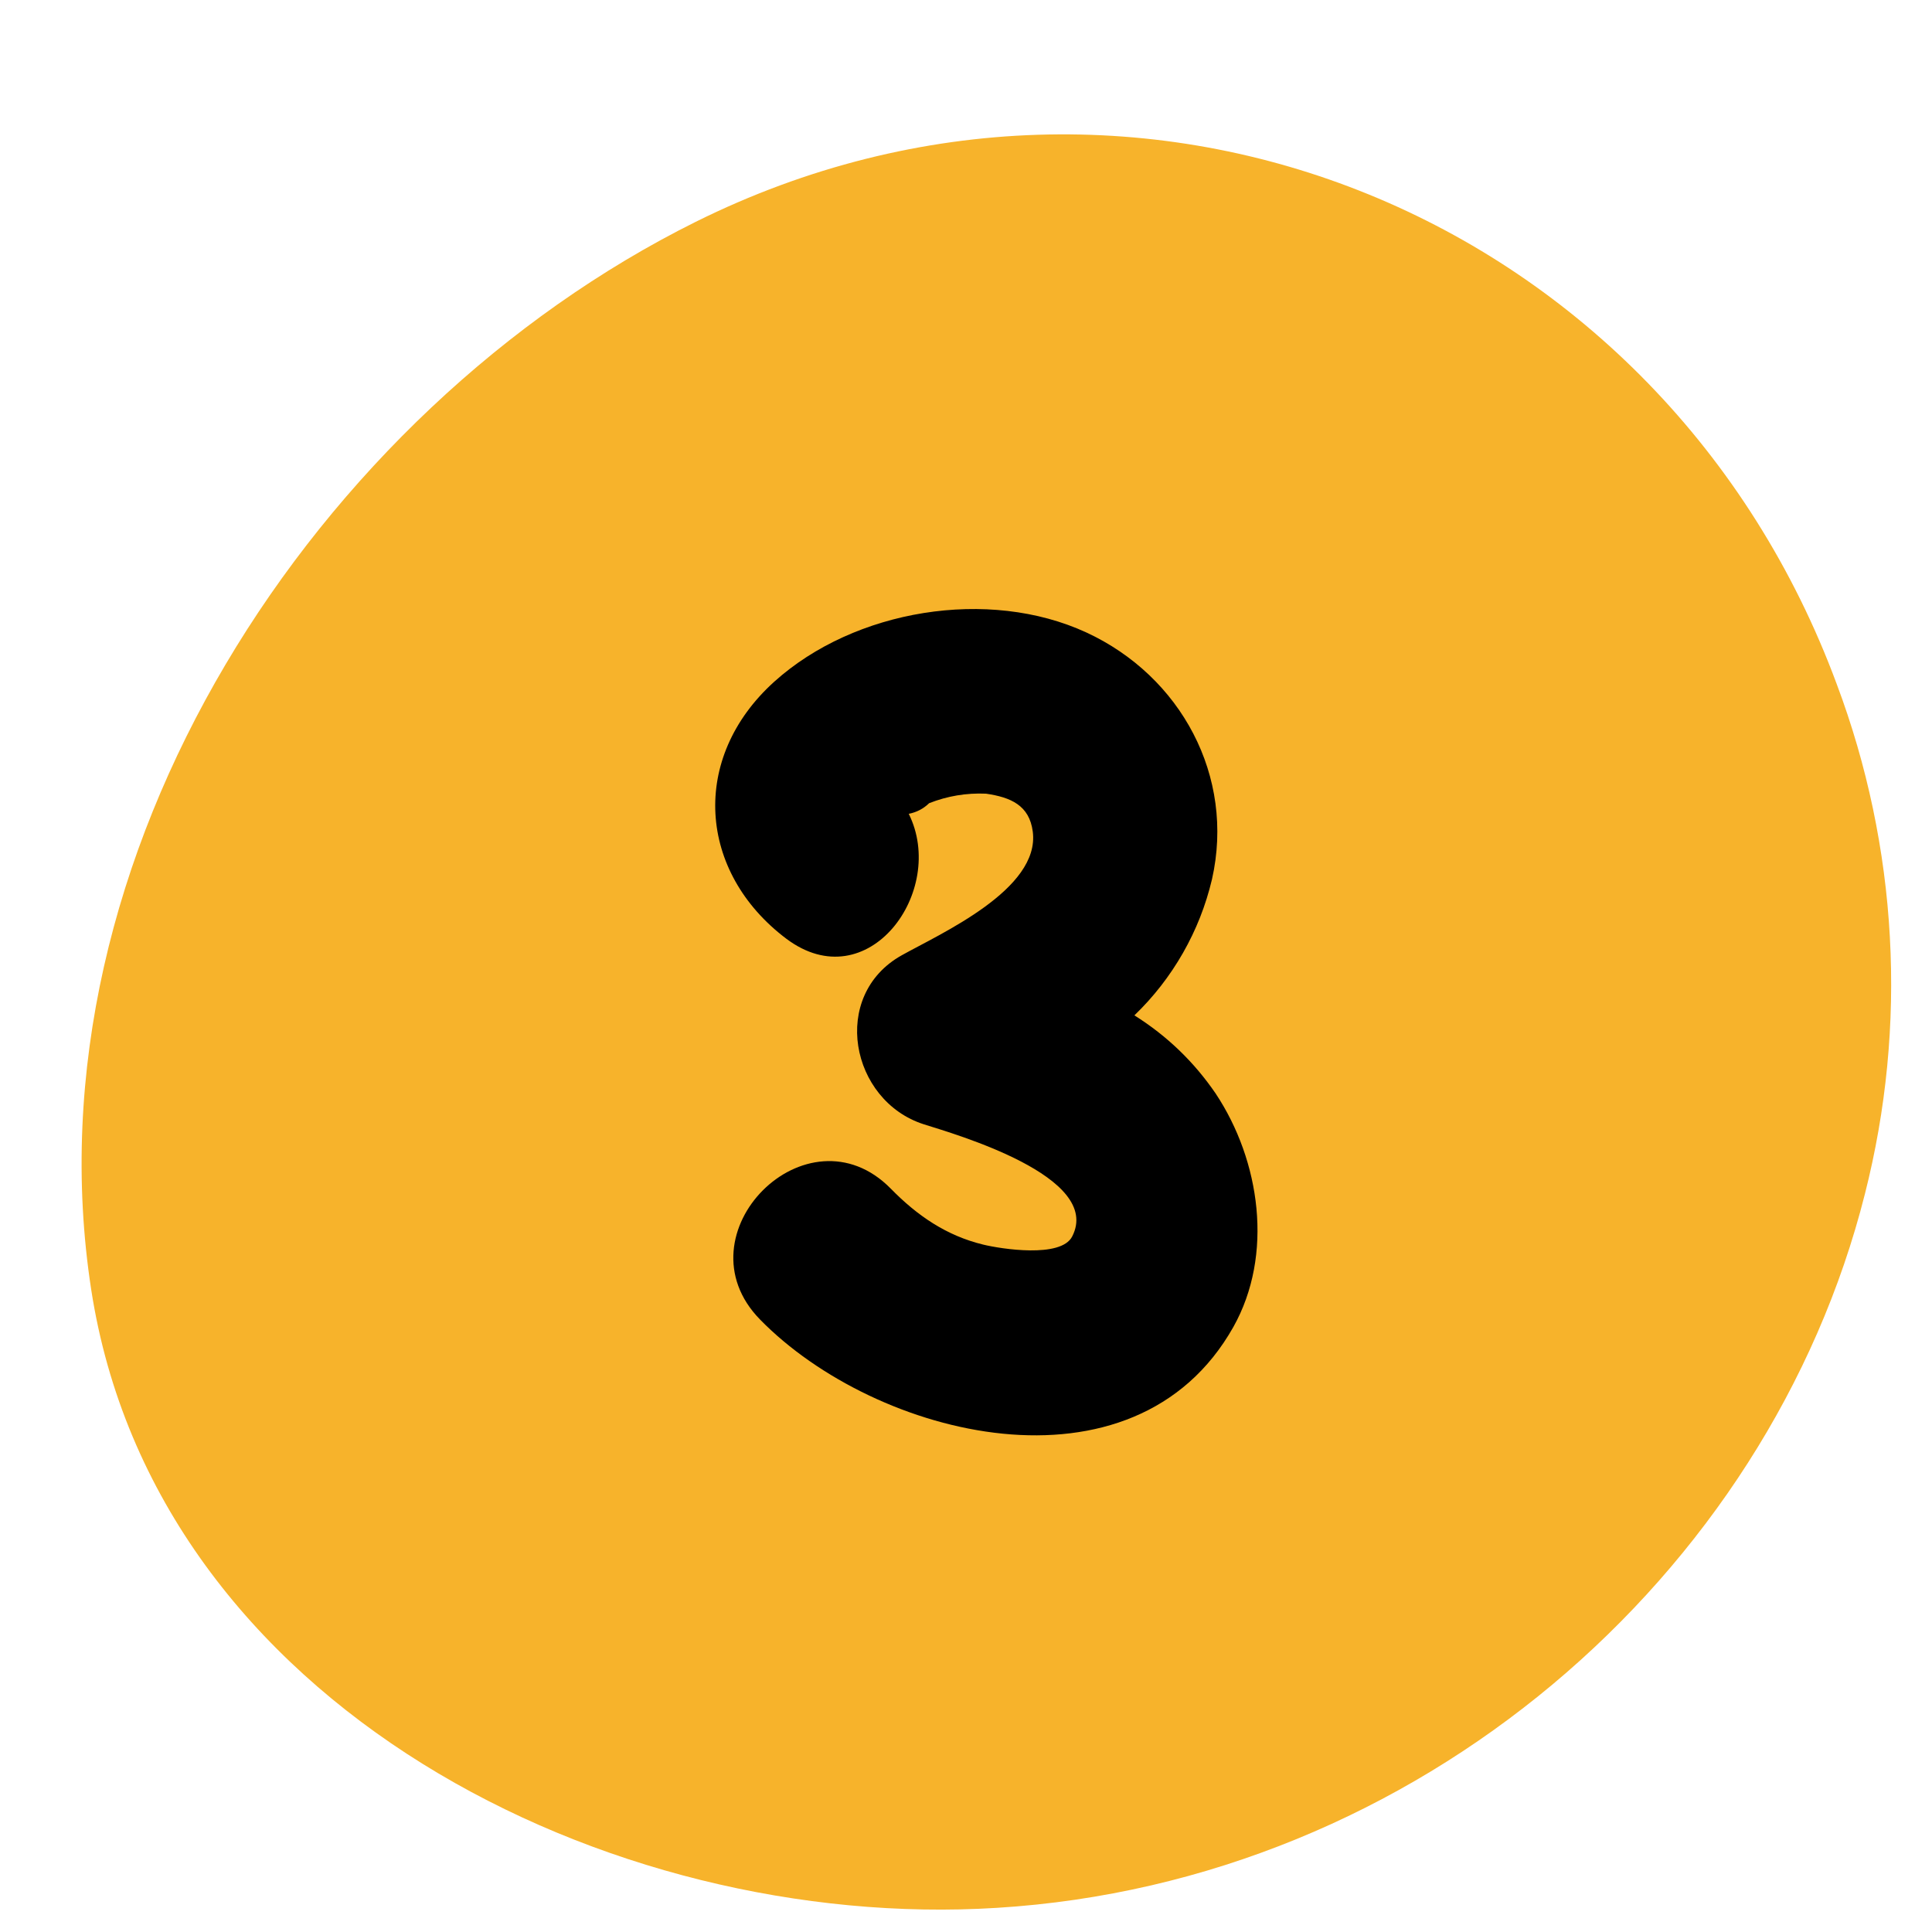
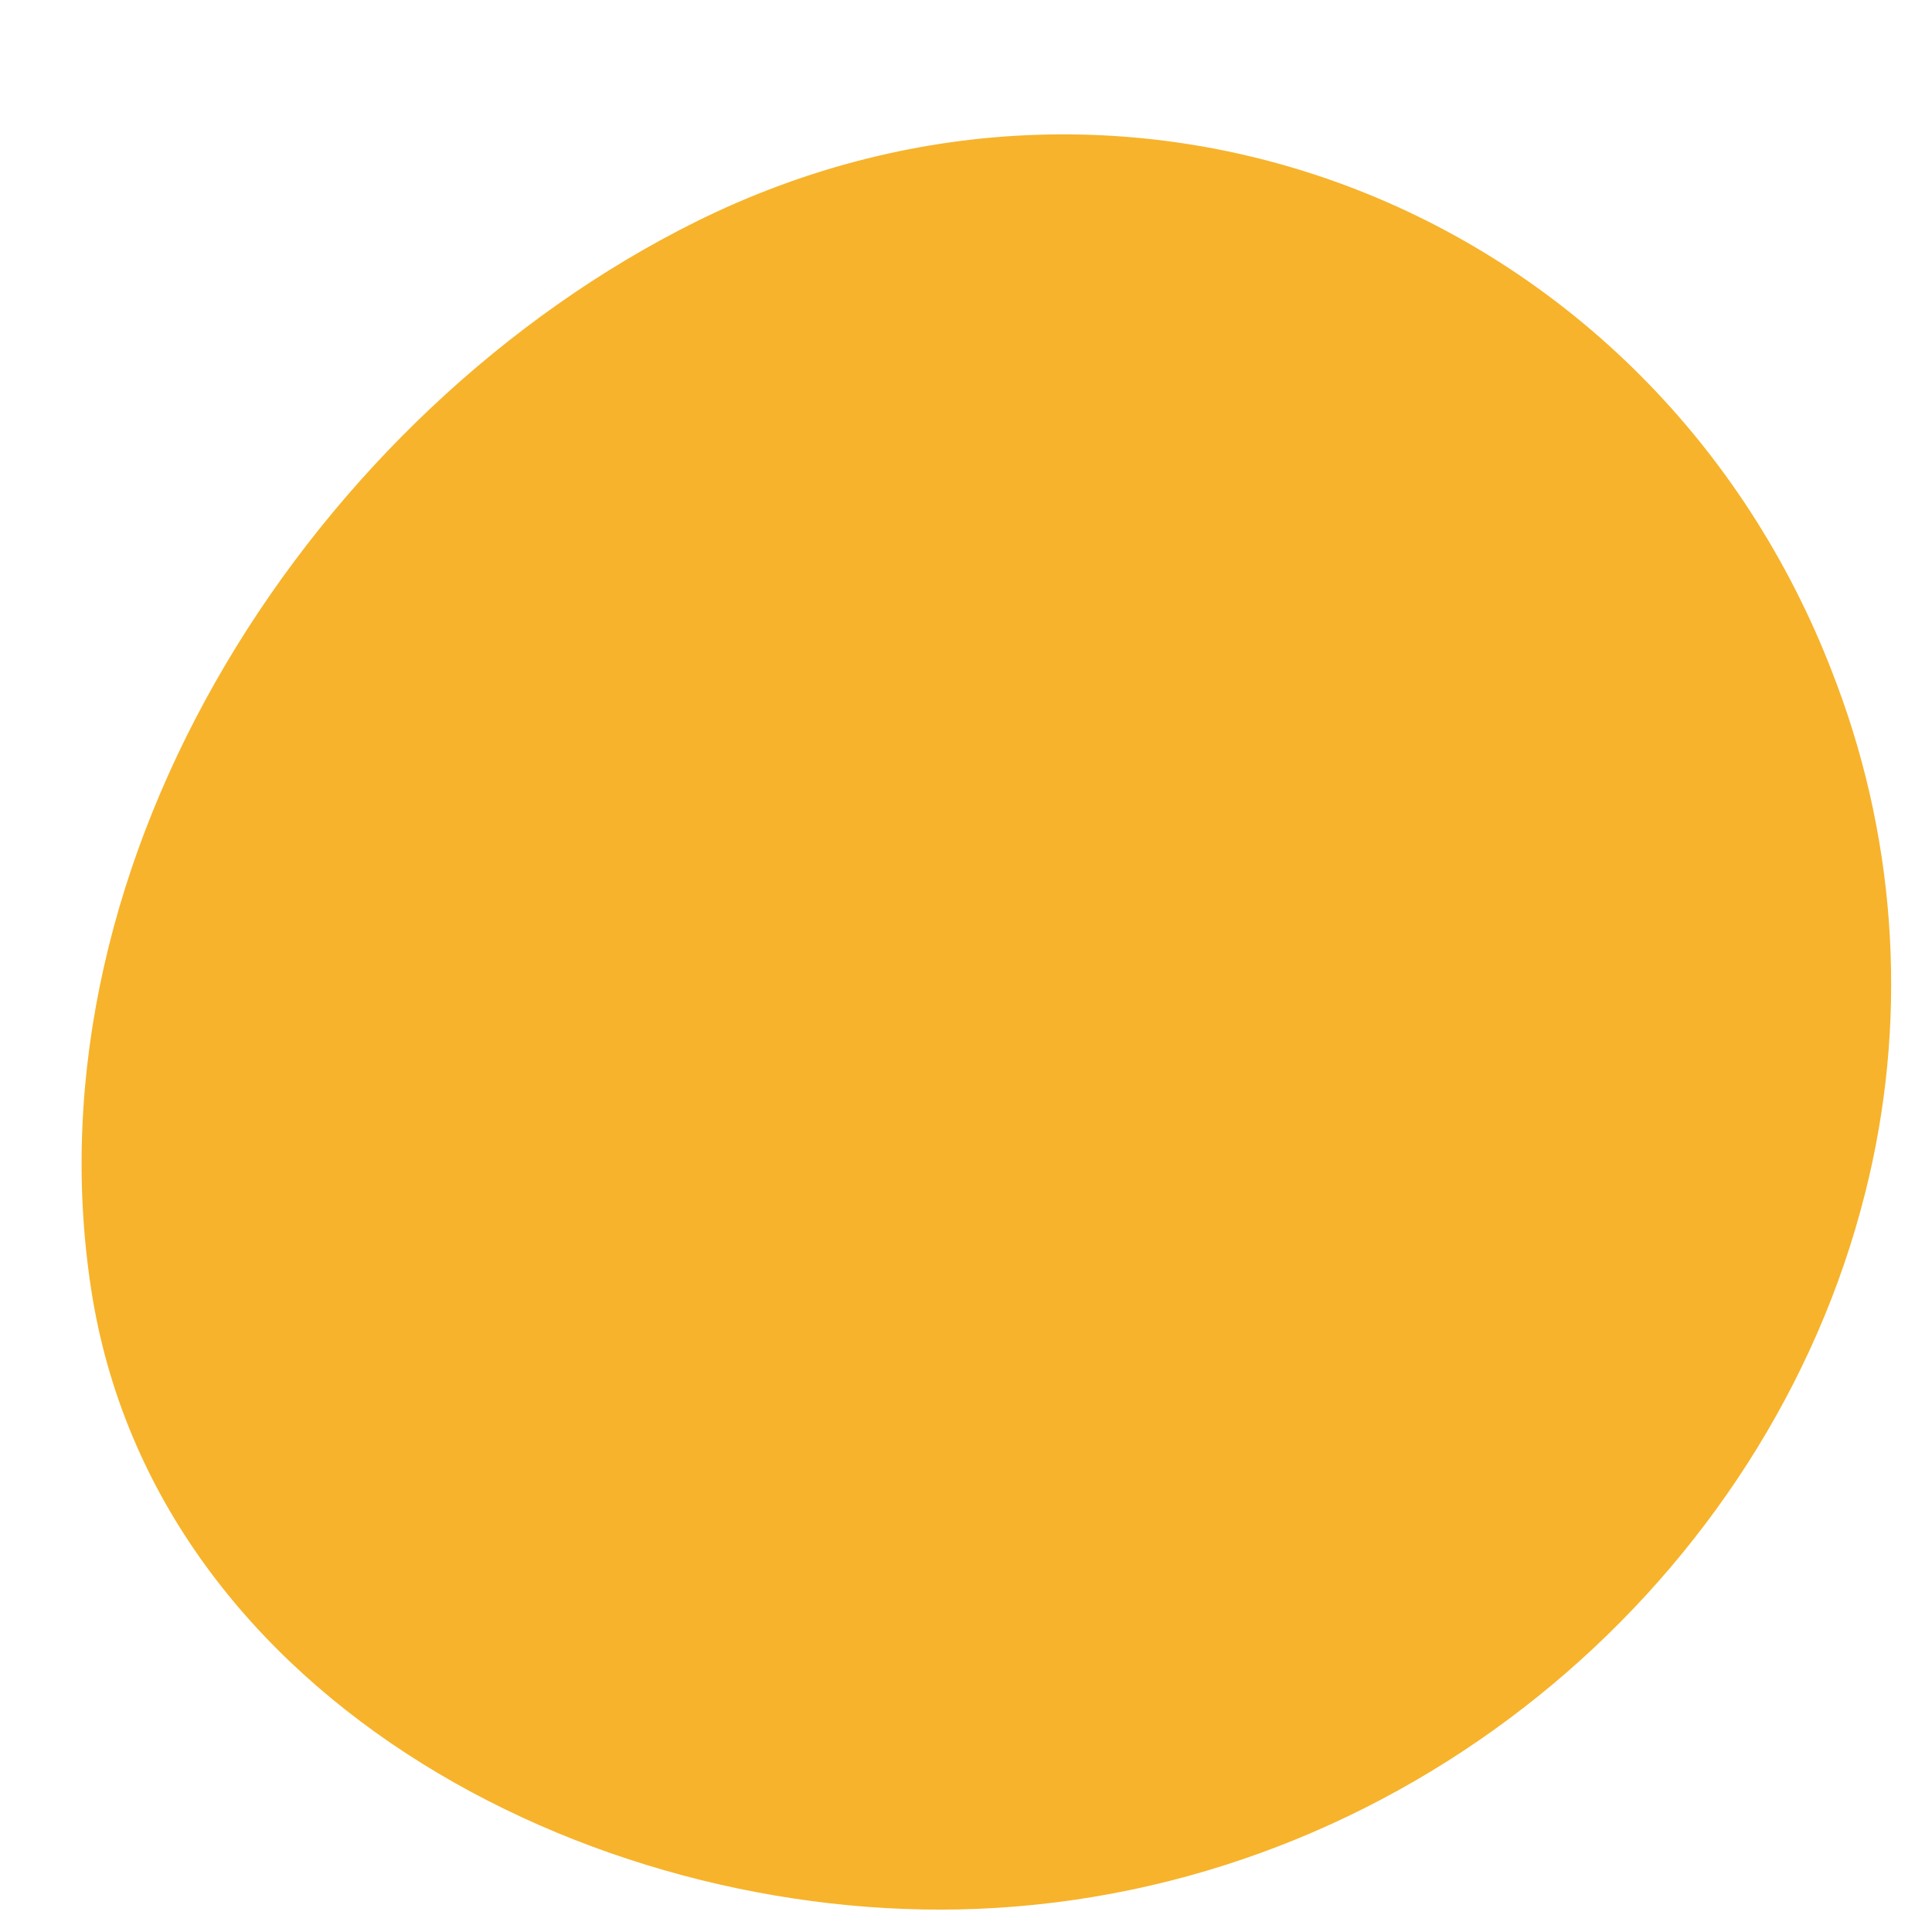
<svg xmlns="http://www.w3.org/2000/svg" width="500" zoomAndPan="magnify" viewBox="0 0 375 375" height="500" preserveAspectRatio="xMidYMid meet">
  <path fill="#f7b32b" d="M 361.984 231.719 C 343.293 305.898 275.133 365.297 193.504 370.312 C 118.164 375.027 30.148 331.047 17.699 250.289 C 4.738 166.234 61.168 79.793 135.031 43.059 C 221.633 0.055 322.875 41.922 356.52 132.812 C 359.473 140.68 361.809 148.719 363.535 156.938 C 365.262 165.16 366.359 173.461 366.82 181.848 C 367.285 190.234 367.113 198.609 366.301 206.969 C 365.488 215.328 364.051 223.578 361.984 231.719 Z M 361.984 231.719 " fill-opacity="1" fill-rule="nonzero" />
-   <path fill="#000000" d="M 235.957 212.25 C 231.754 206.098 226.496 201.043 220.184 197.082 C 223.906 193.496 227.051 189.457 229.613 184.969 C 232.176 180.477 234.051 175.715 235.242 170.684 C 239.77 150.66 229.172 131.219 210.852 122.758 C 191.883 114.004 165.867 118.27 150.289 132.312 C 133.871 147.121 135.469 169.27 152.625 182.207 C 168.465 194.086 183.855 172.969 176.387 157.961 C 177.91 157.668 179.23 156.98 180.348 155.898 C 183.895 154.504 187.57 153.887 191.379 154.051 C 196.184 154.75 199.801 156.309 200.461 161.418 C 201.914 172.637 182.535 181.219 175.039 185.414 C 161.047 193.215 165.062 213.688 179.328 218.23 C 185.297 220.129 214.109 228.352 208.105 240.008 C 205.926 244.258 194.27 242.41 190.84 241.578 C 183.672 239.836 178.023 235.941 172.926 230.742 C 156.719 214.203 131.336 239.598 147.531 256.125 C 169.973 279.078 220.129 291.762 239.387 257.578 C 247.254 243.57 244.629 225.305 235.957 212.25 Z M 235.957 212.25 " fill-opacity="1" fill-rule="nonzero" />
</svg>